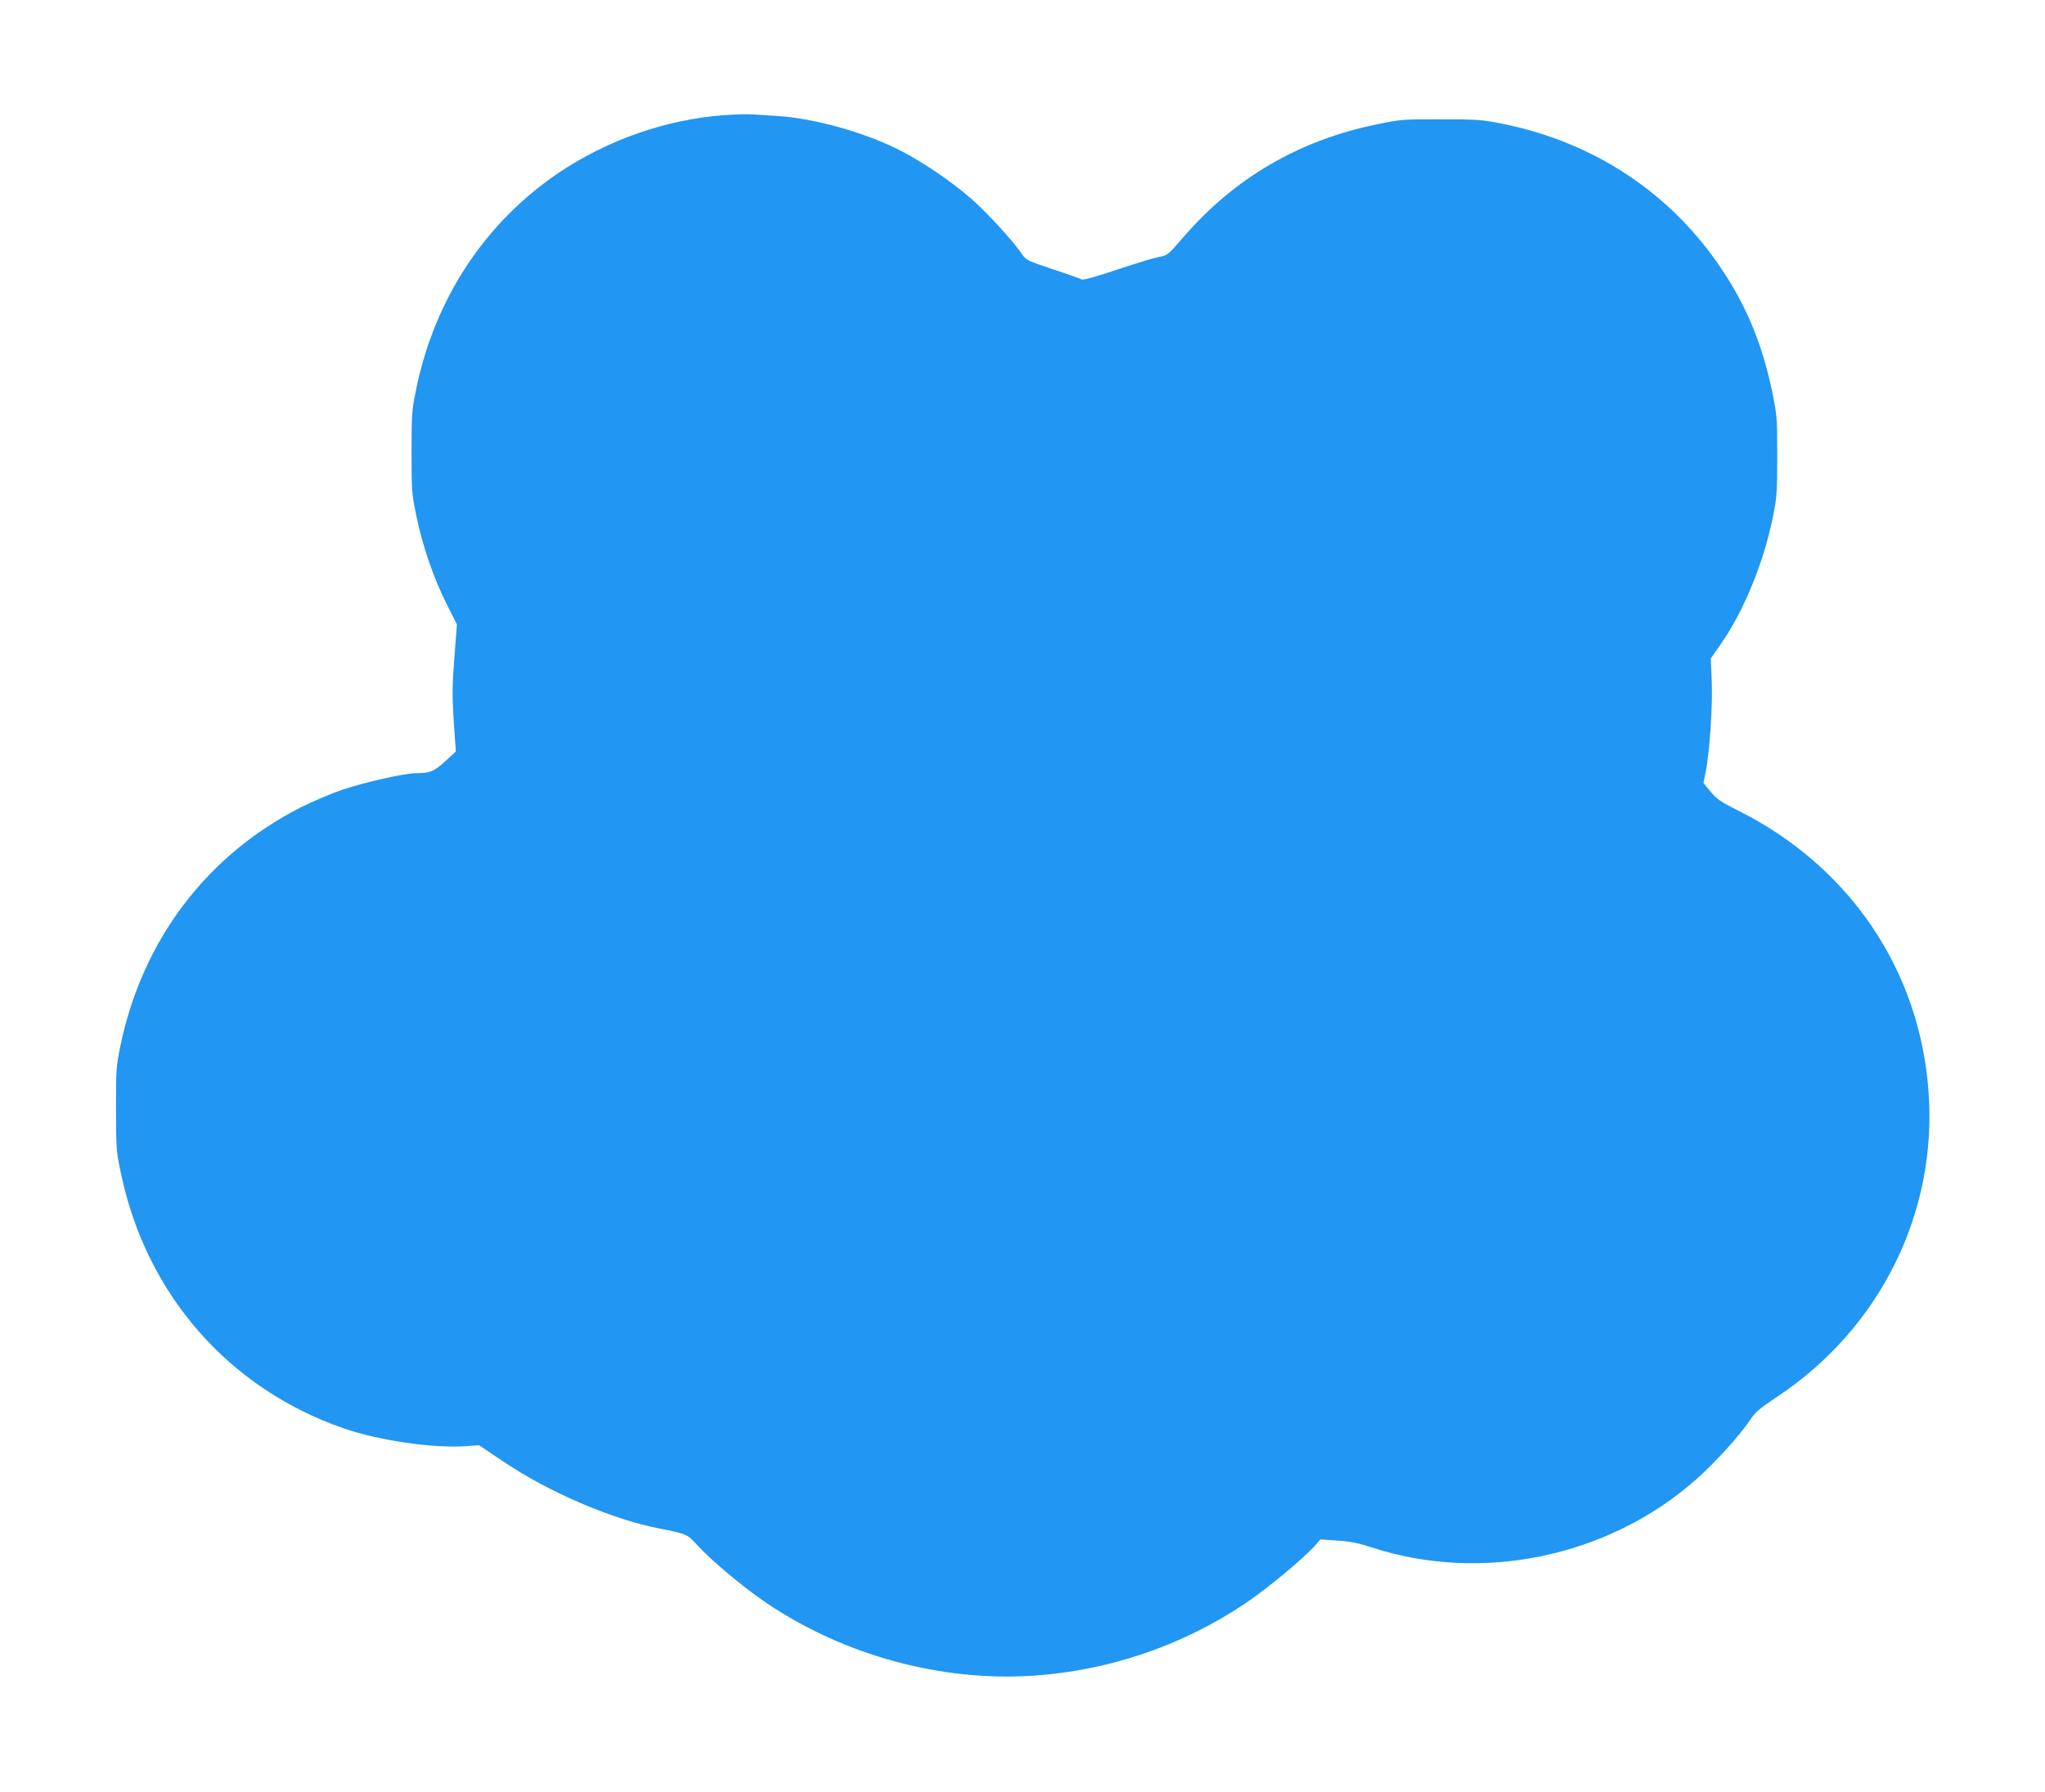
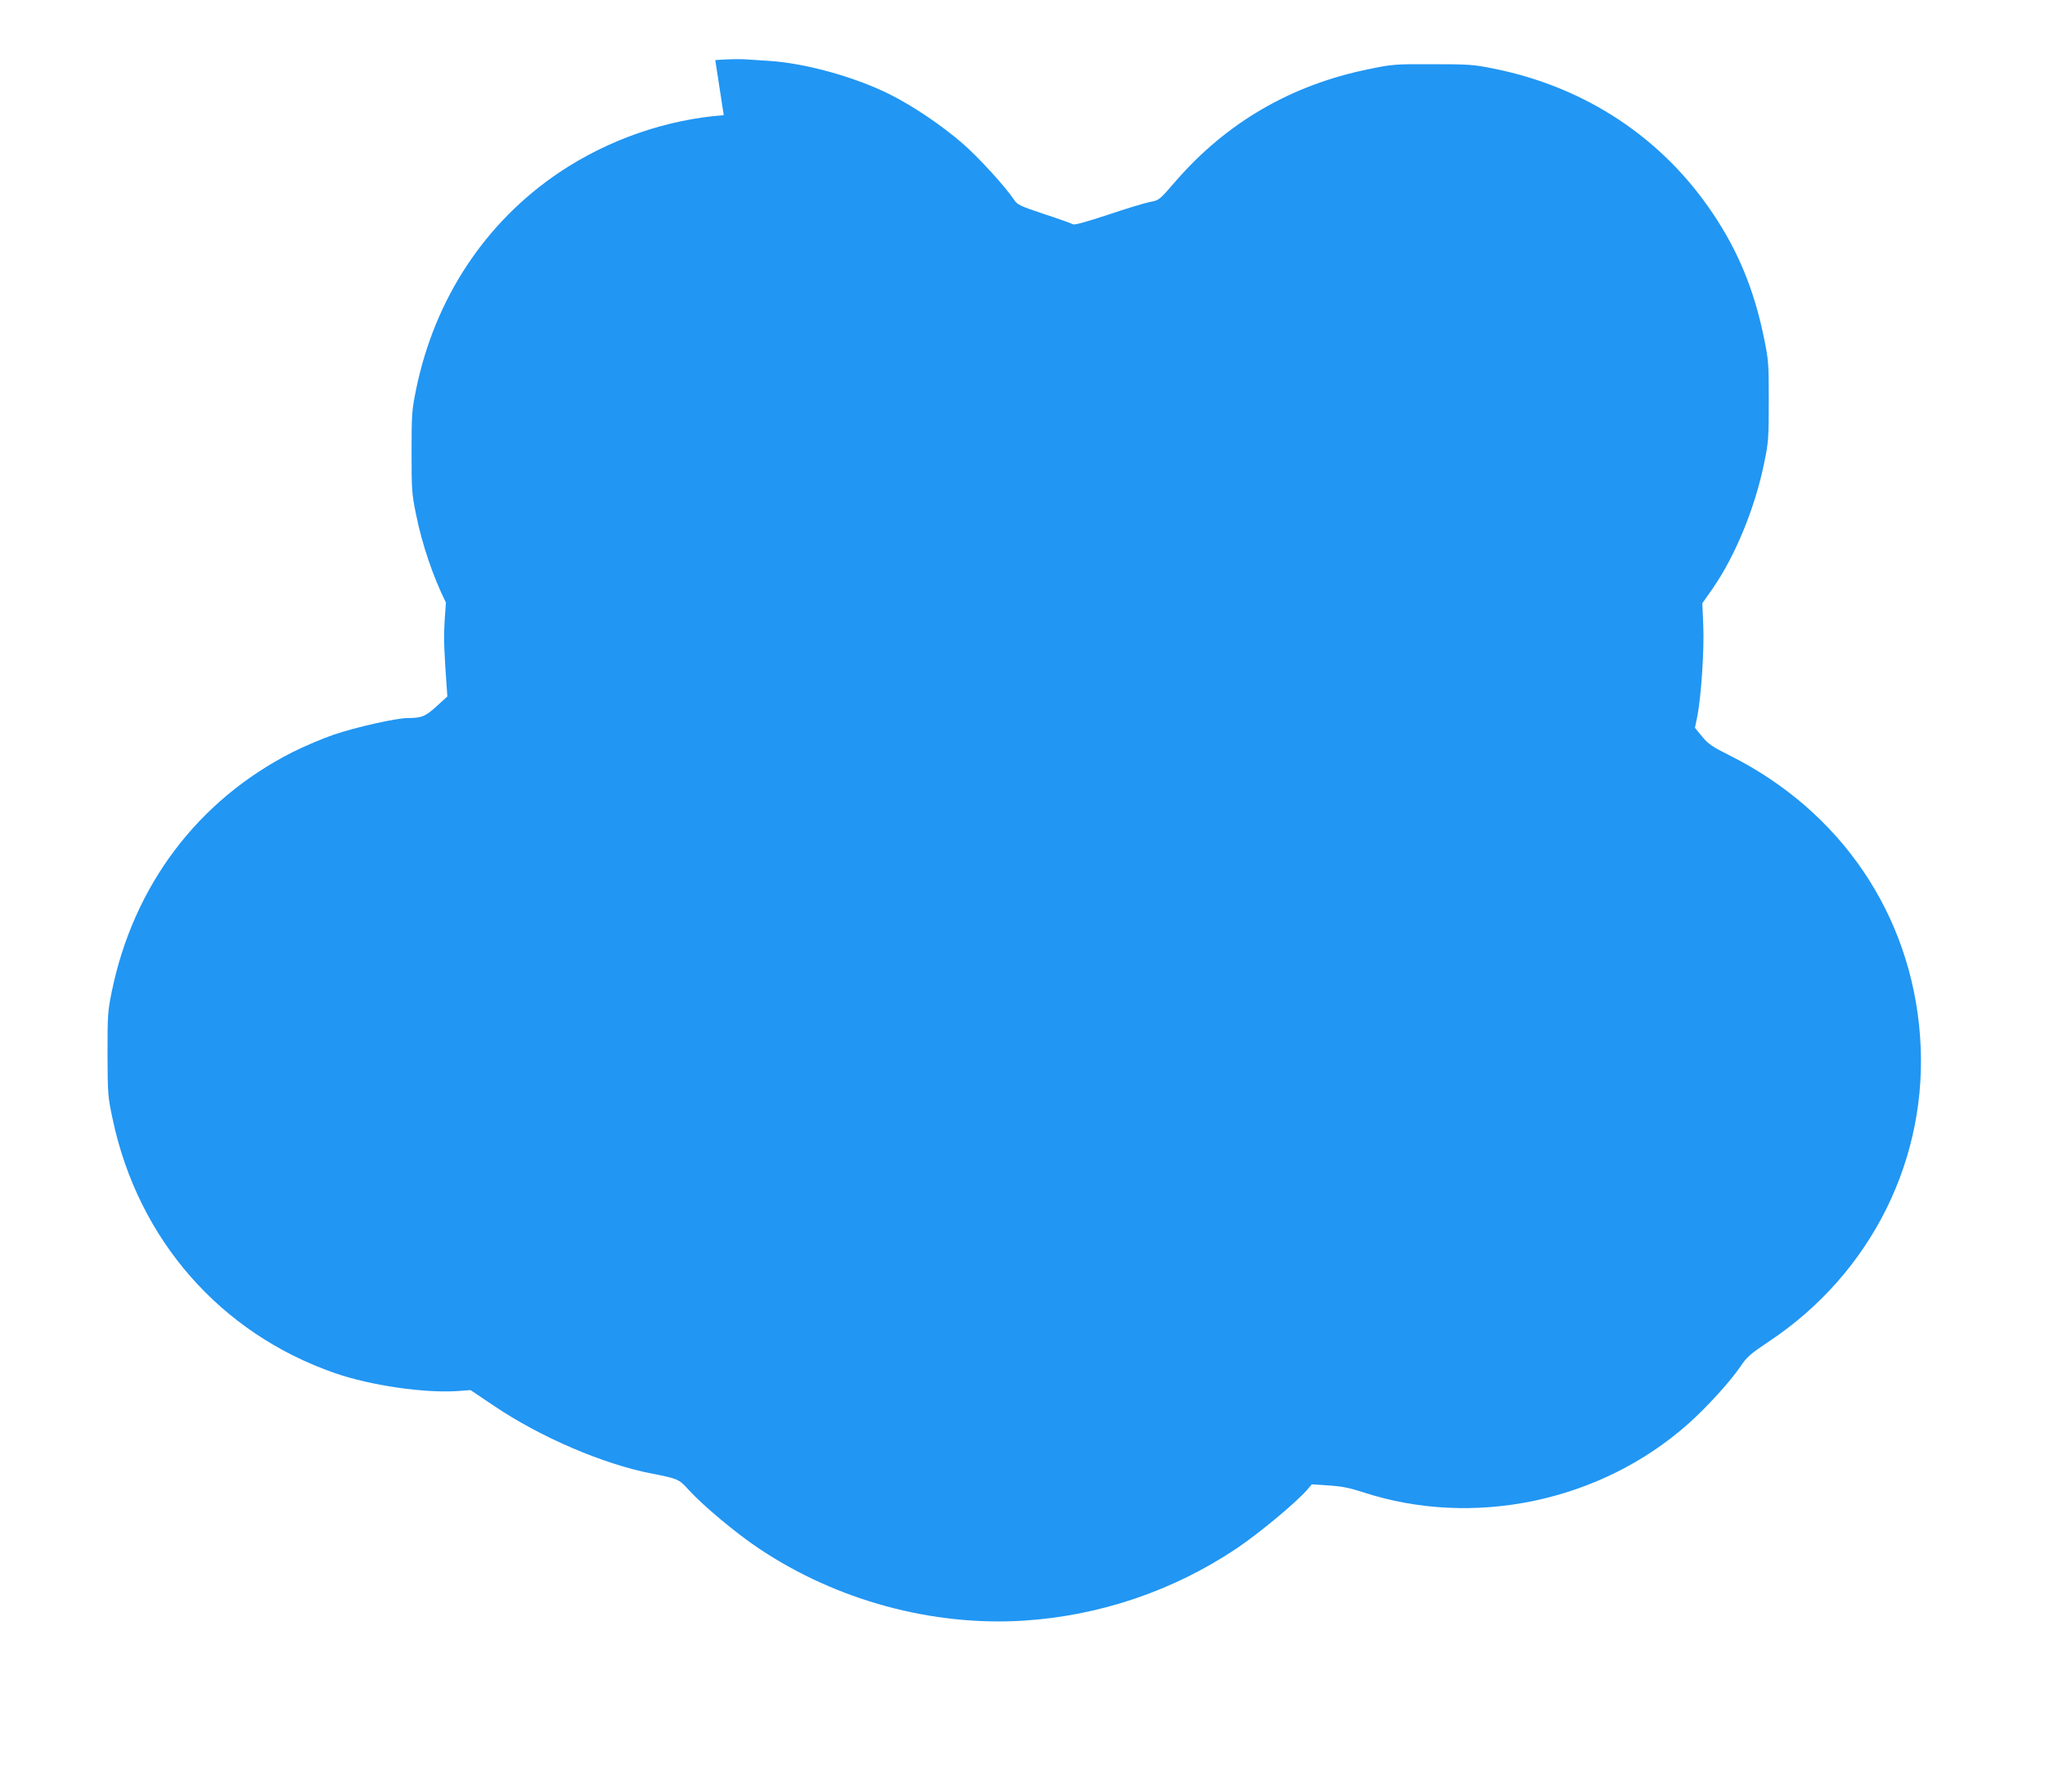
<svg xmlns="http://www.w3.org/2000/svg" version="1.0" width="1280pt" height="1122pt" viewBox="0 0 1280 1122" preserveAspectRatio="xMidYMid meet">
  <g transform="translate(0,1122) scale(0.1,-0.1)" fill="#2196f3" stroke="none">
-     <path d="M4530 10499 c-359 -27 -723 -153 -1029 -358 -464 -312 -781 -791 -897 -1361 -26 -127 -28 -151 -28 -390 0 -239 2 -263 28 -390 38 -189 107 -391 187 -552 l69 -137 -16 -208 c-14 -178 -14 -236 -4 -398 l13 -190 -67 -61 c-70 -64 -94 -74 -182 -74 -70 0 -323 -57 -459 -103 -71 -24 -188 -74 -260 -110 -592 -300 -995 -833 -1132 -1497 -26 -128 -27 -149 -27 -395 1 -251 2 -265 32 -405 159 -754 674 -1342 1392 -1591 222 -77 559 -126 767 -112 l81 6 149 -100 c289 -195 685 -365 988 -423 159 -31 169 -35 227 -100 88 -97 300 -275 442 -369 485 -325 1086 -488 1660 -451 476 31 936 188 1331 453 139 94 366 282 438 364 l31 36 106 -7 c80 -5 130 -15 210 -41 692 -228 1489 -62 2039 426 117 104 264 266 328 360 39 59 61 78 176 155 645 428 1004 1152 948 1911 -55 761 -494 1409 -1190 1758 -112 56 -135 72 -174 119 l-45 55 14 68 c25 123 45 427 38 574 l-6 137 65 93 c142 205 266 507 323 789 26 126 28 152 28 385 0 244 -1 254 -33 409 -60 288 -159 529 -314 760 -318 478 -801 797 -1377 912 -124 25 -155 27 -380 27 -236 1 -251 0 -400 -31 -484 -98 -890 -334 -1209 -702 -102 -118 -103 -119 -159 -129 -32 -6 -150 -42 -263 -80 -136 -45 -211 -66 -220 -60 -8 5 -89 34 -181 64 -158 53 -167 58 -191 94 -52 78 -219 261 -319 348 -129 112 -309 234 -455 307 -220 110 -531 196 -758 210 -55 4 -125 8 -155 10 -30 2 -111 0 -180 -5z" />
+     <path d="M4530 10499 c-359 -27 -723 -153 -1029 -358 -464 -312 -781 -791 -897 -1361 -26 -127 -28 -151 -28 -390 0 -239 2 -263 28 -390 38 -189 107 -391 187 -552 c-14 -178 -14 -236 -4 -398 l13 -190 -67 -61 c-70 -64 -94 -74 -182 -74 -70 0 -323 -57 -459 -103 -71 -24 -188 -74 -260 -110 -592 -300 -995 -833 -1132 -1497 -26 -128 -27 -149 -27 -395 1 -251 2 -265 32 -405 159 -754 674 -1342 1392 -1591 222 -77 559 -126 767 -112 l81 6 149 -100 c289 -195 685 -365 988 -423 159 -31 169 -35 227 -100 88 -97 300 -275 442 -369 485 -325 1086 -488 1660 -451 476 31 936 188 1331 453 139 94 366 282 438 364 l31 36 106 -7 c80 -5 130 -15 210 -41 692 -228 1489 -62 2039 426 117 104 264 266 328 360 39 59 61 78 176 155 645 428 1004 1152 948 1911 -55 761 -494 1409 -1190 1758 -112 56 -135 72 -174 119 l-45 55 14 68 c25 123 45 427 38 574 l-6 137 65 93 c142 205 266 507 323 789 26 126 28 152 28 385 0 244 -1 254 -33 409 -60 288 -159 529 -314 760 -318 478 -801 797 -1377 912 -124 25 -155 27 -380 27 -236 1 -251 0 -400 -31 -484 -98 -890 -334 -1209 -702 -102 -118 -103 -119 -159 -129 -32 -6 -150 -42 -263 -80 -136 -45 -211 -66 -220 -60 -8 5 -89 34 -181 64 -158 53 -167 58 -191 94 -52 78 -219 261 -319 348 -129 112 -309 234 -455 307 -220 110 -531 196 -758 210 -55 4 -125 8 -155 10 -30 2 -111 0 -180 -5z" />
  </g>
</svg>